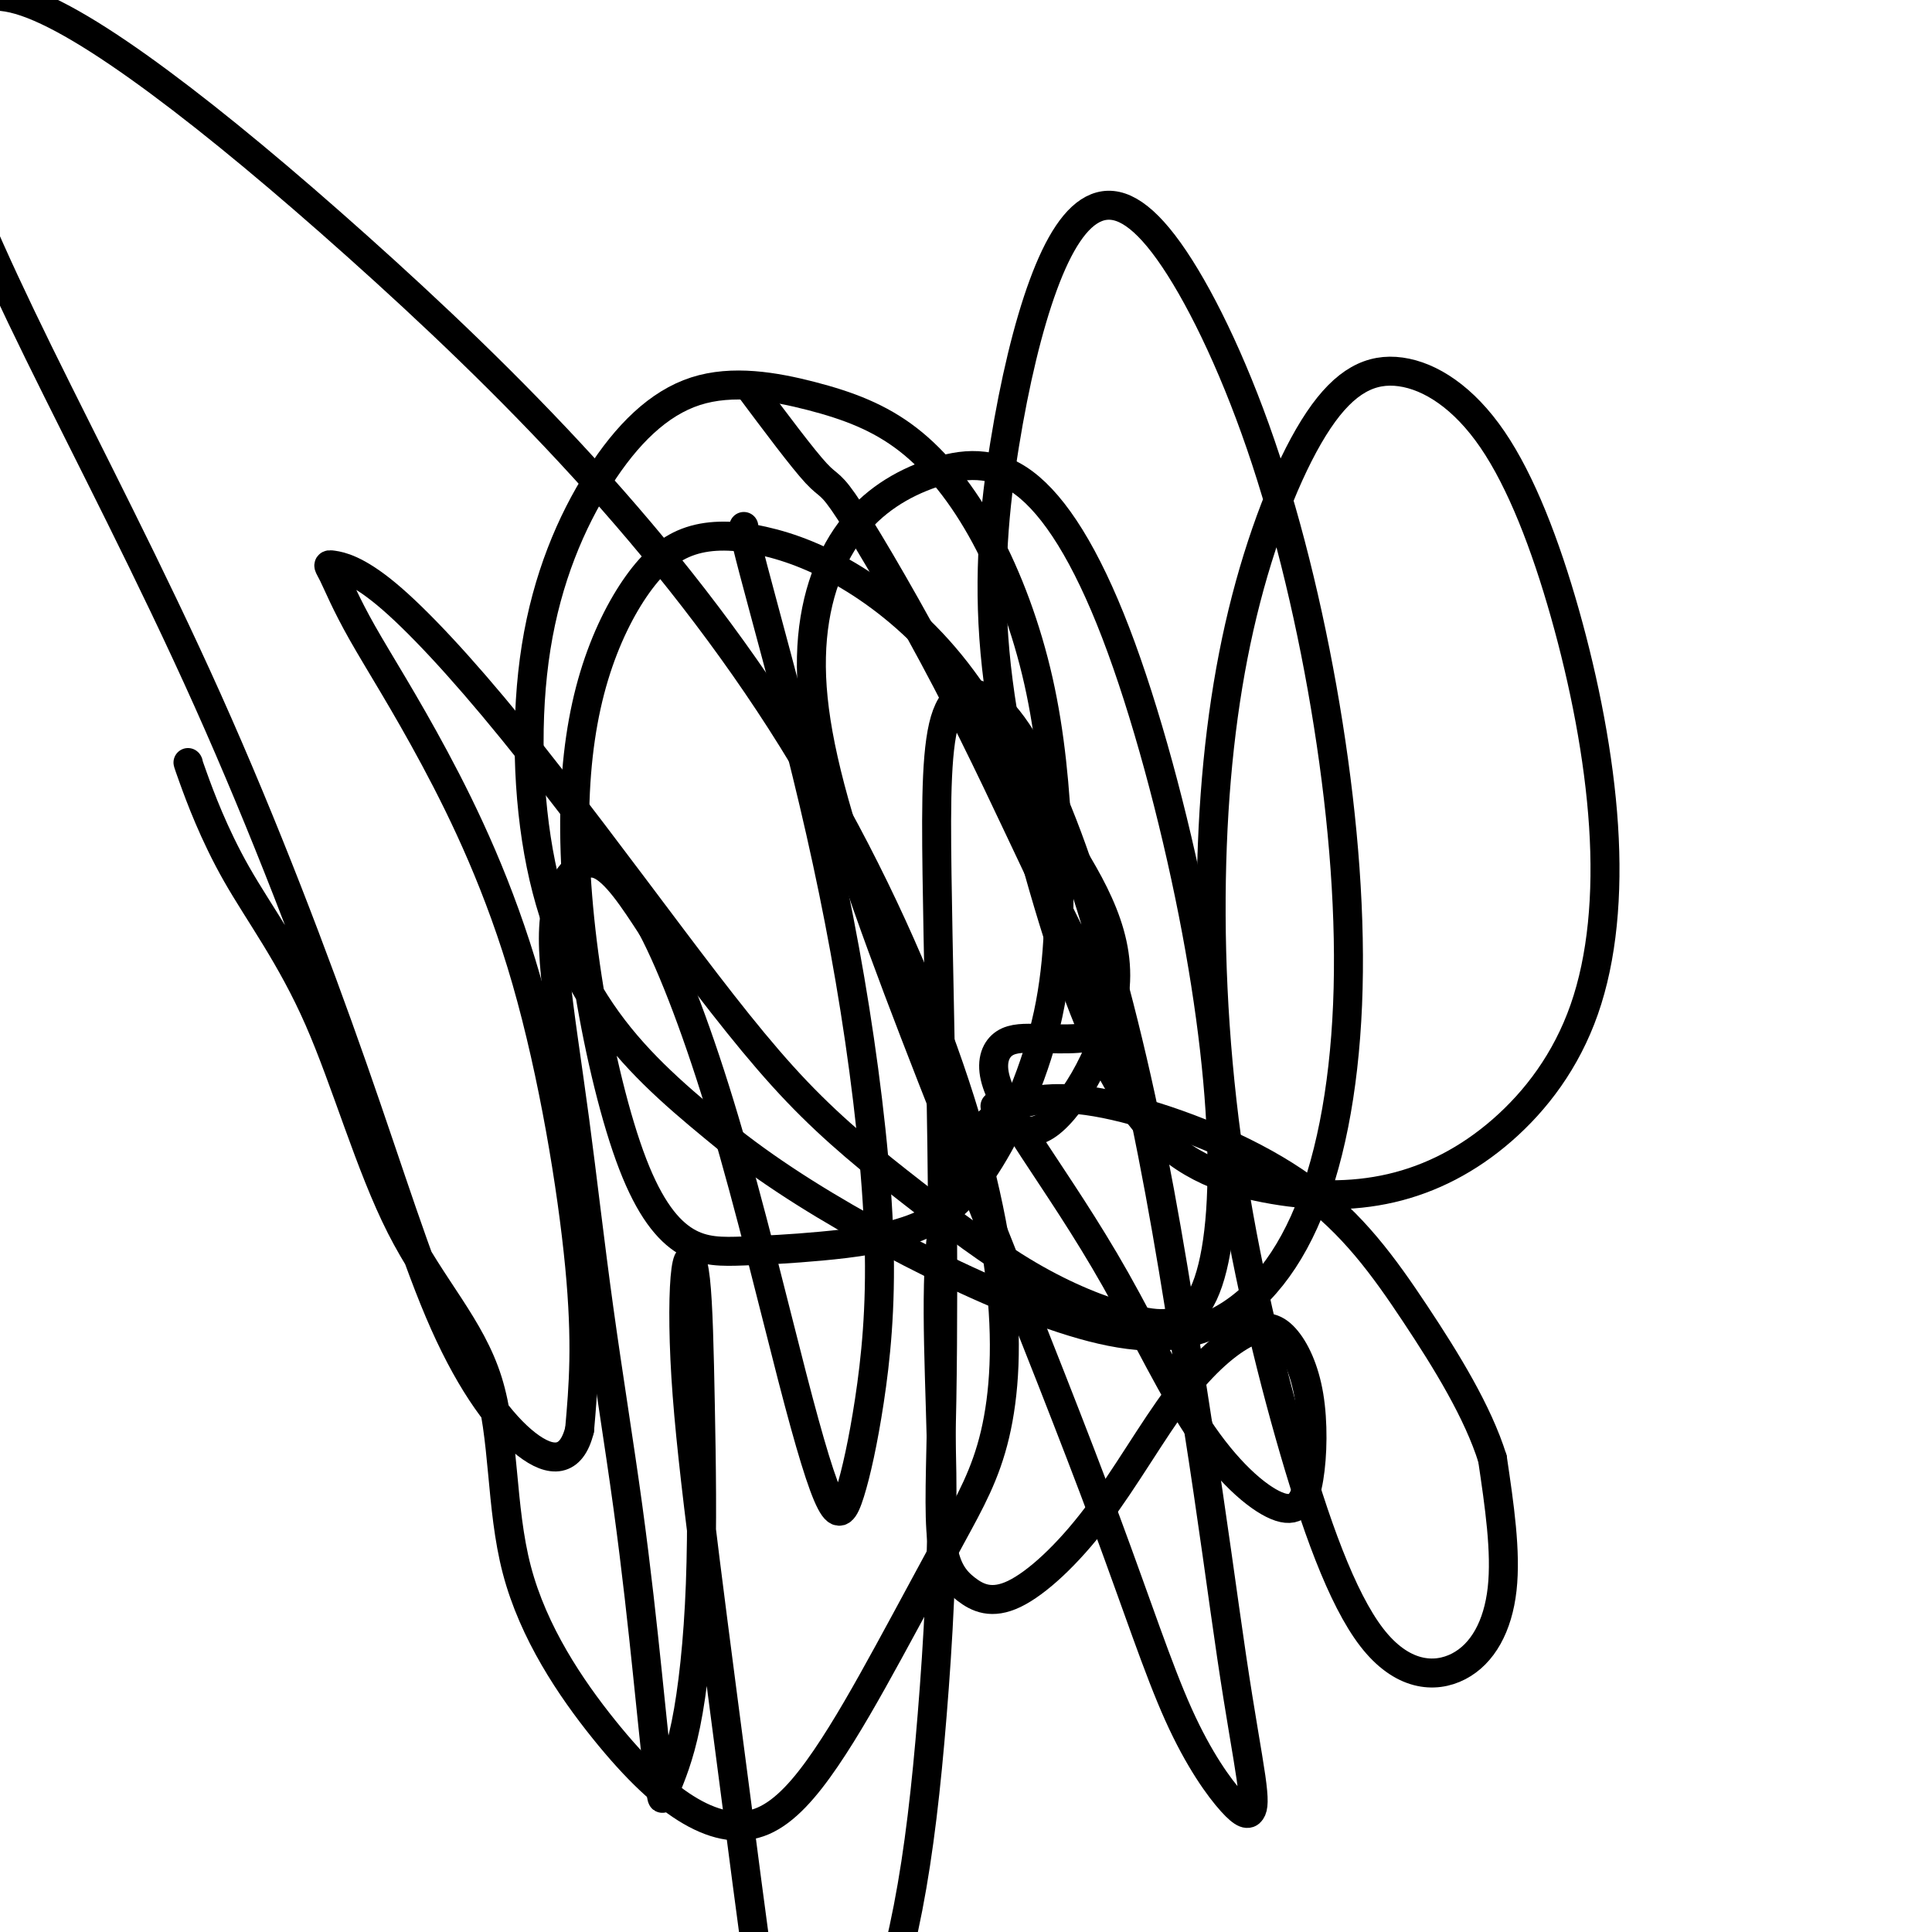
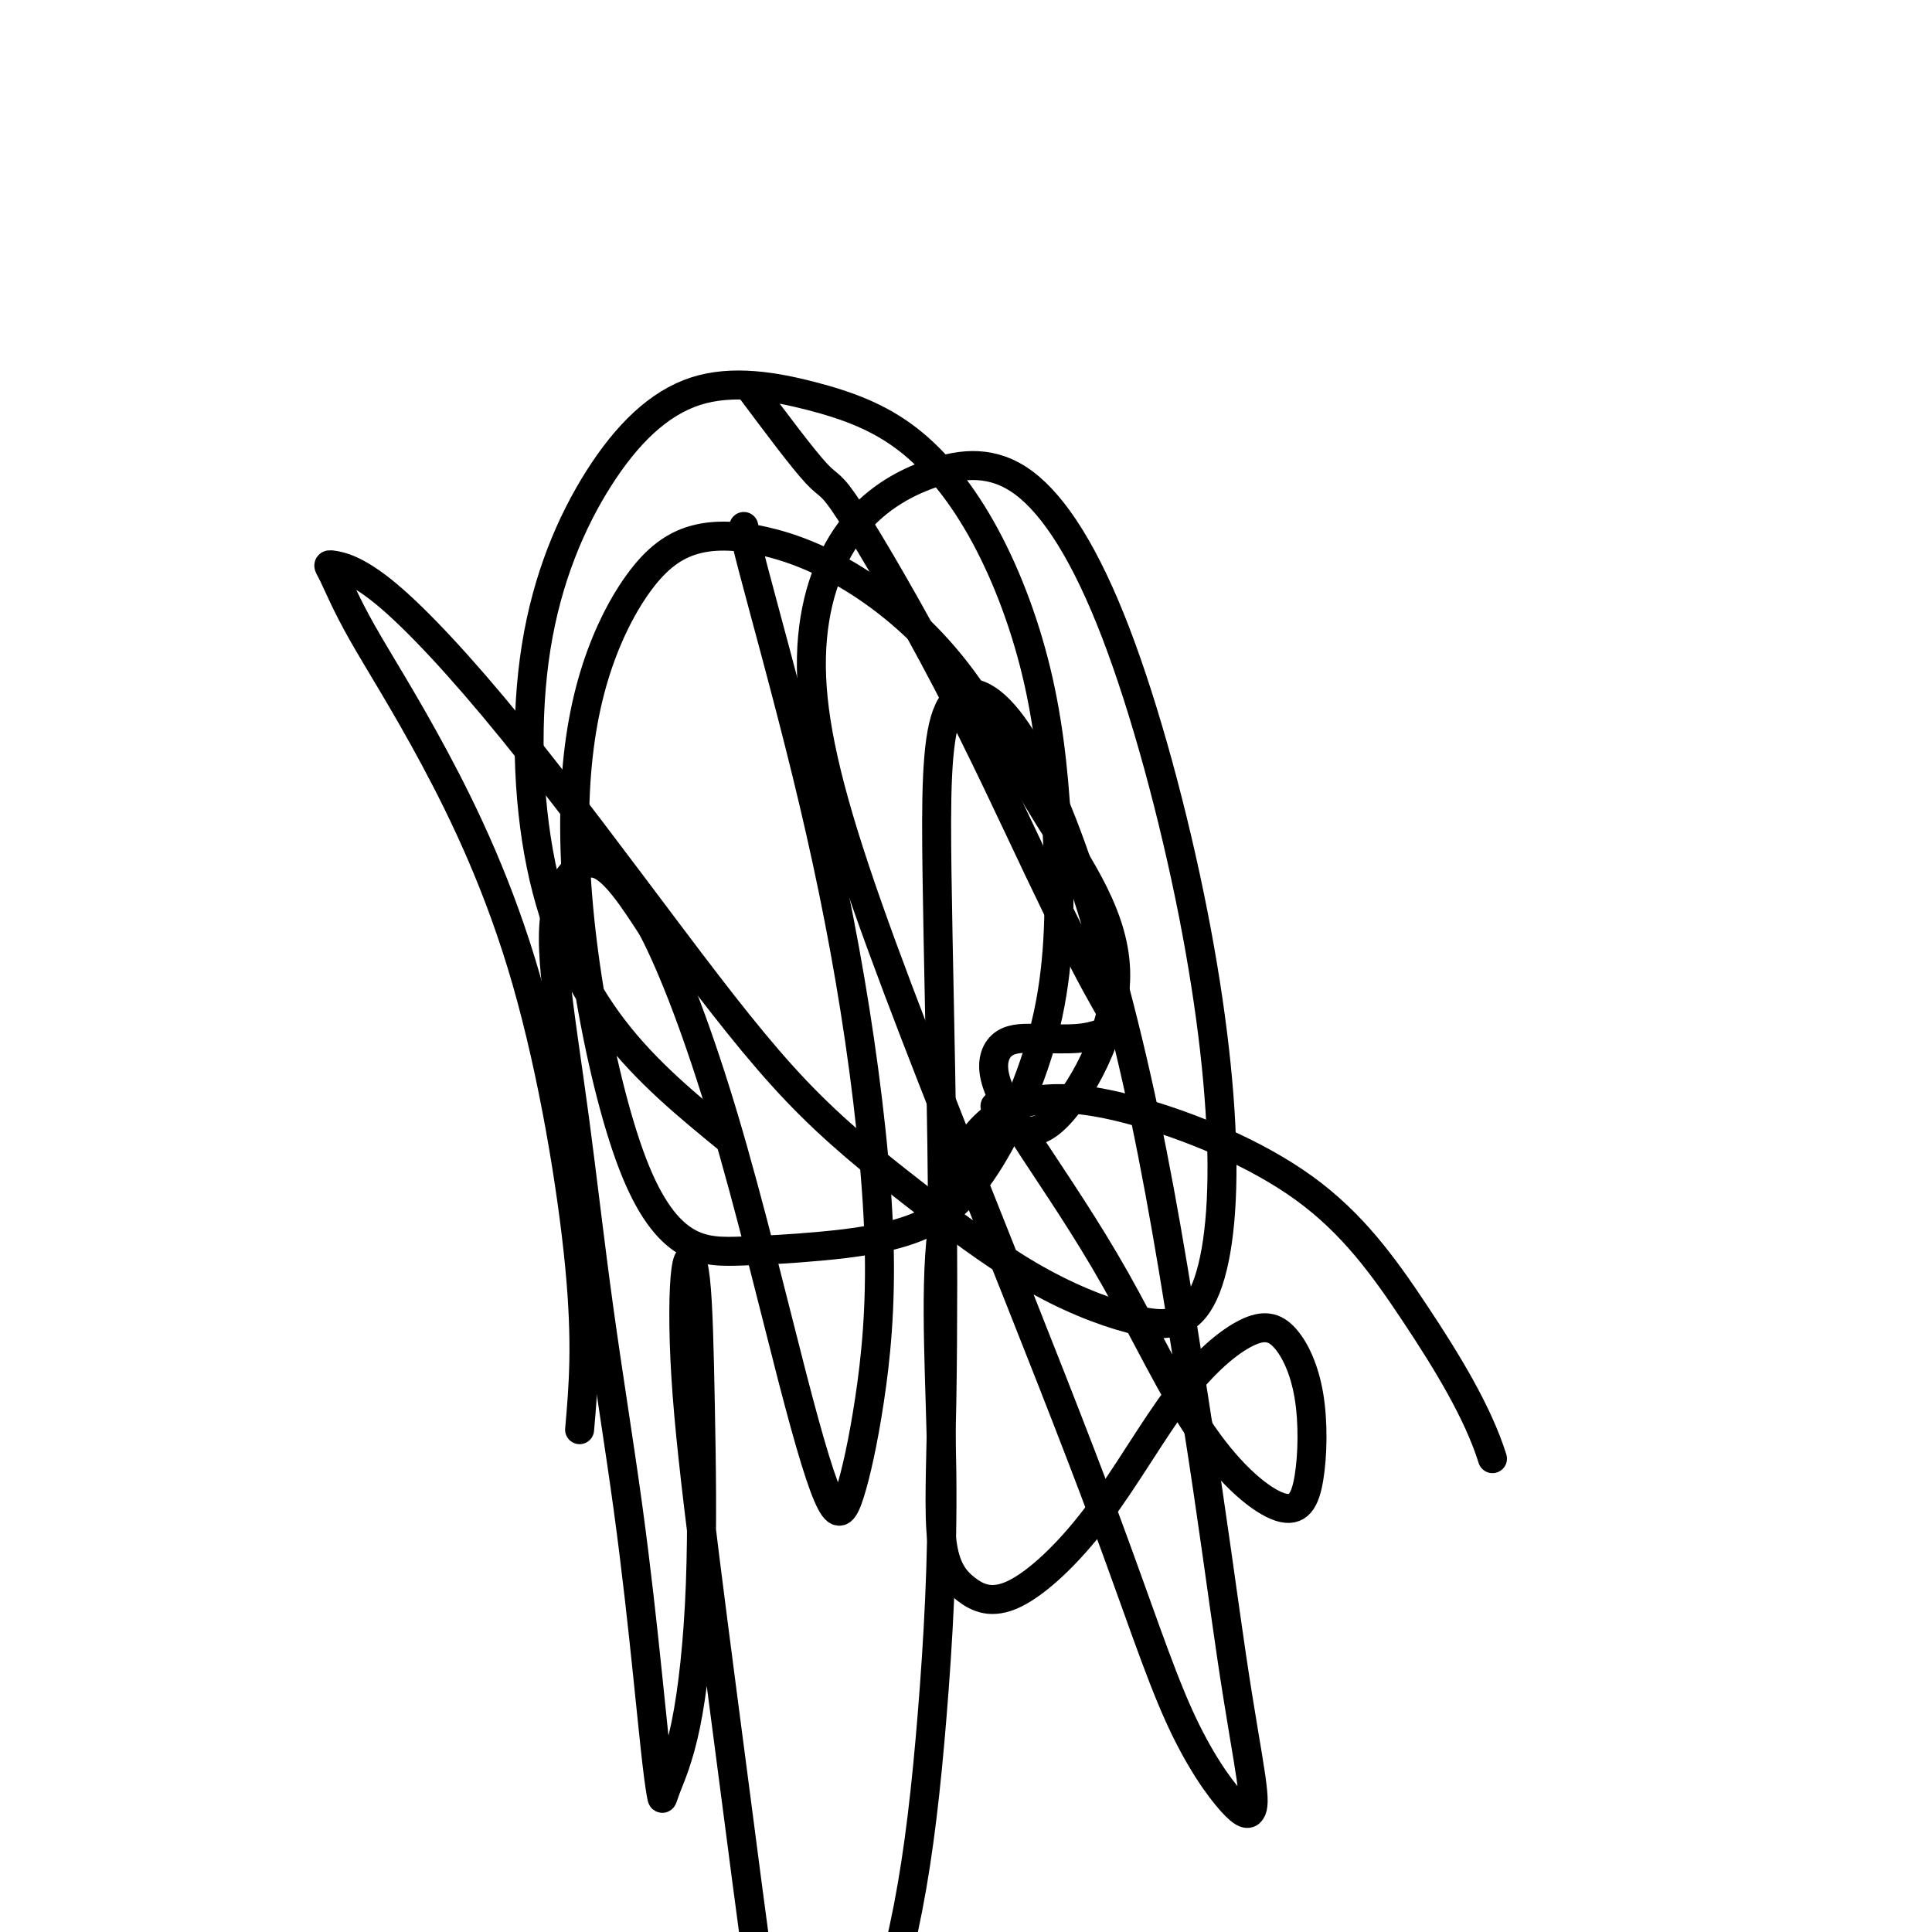
<svg xmlns="http://www.w3.org/2000/svg" viewBox="0 0 400 400" version="1.1">
  <g fill="none" stroke="#000000" stroke-width="6" stroke-linecap="round" stroke-linejoin="round">
    <path d="M206,229c3.293,3.871 6.585,7.742 12,3c5.415,-4.742 12.952,-18.097 13,-30c0.048,-11.903 -7.393,-22.354 -14,-33c-6.607,-10.646 -12.381,-21.487 -19,-30c-6.619,-8.513 -14.083,-14.696 -21,-19c-6.917,-4.304 -13.288,-6.727 -19,-8c-5.712,-1.273 -10.766,-1.395 -15,0c-4.234,1.395 -7.649,4.306 -11,9c-3.351,4.694 -6.638,11.170 -9,19c-2.362,7.830 -3.798,17.013 -4,28c-0.202,10.987 0.829,23.779 3,37c2.171,13.221 5.481,26.870 9,36c3.519,9.130 7.246,13.741 11,16c3.754,2.259 7.535,2.167 12,2c4.465,-0.167 9.615,-0.410 16,-1c6.385,-0.590 14.005,-1.527 20,-4c5.995,-2.473 10.365,-6.483 15,-14c4.635,-7.517 9.533,-18.542 12,-30c2.467,-11.458 2.501,-23.348 2,-35c-0.501,-11.652 -1.538,-23.067 -4,-34c-2.462,-10.933 -6.350,-21.384 -11,-30c-4.650,-8.616 -10.063,-15.396 -16,-20c-5.937,-4.604 -12.399,-7.032 -20,-9c-7.601,-1.968 -16.342,-3.475 -24,-1c-7.658,2.475 -14.231,8.931 -20,18c-5.769,9.069 -10.732,20.750 -13,35c-2.268,14.250 -1.841,31.067 1,45c2.841,13.933 8.098,24.981 15,34c6.902,9.019 15.451,16.010 24,23" />
-     <path d="M151,236c9.393,7.433 20.877,14.517 33,21c12.123,6.483 24.886,12.365 36,16c11.114,3.635 20.581,5.024 29,2c8.419,-3.024 15.792,-10.459 21,-22c5.208,-11.541 8.253,-27.186 9,-45c0.747,-17.814 -0.804,-37.795 -4,-58c-3.196,-20.205 -8.038,-40.633 -14,-58c-5.962,-17.367 -13.045,-31.673 -19,-40c-5.955,-8.327 -10.783,-10.673 -15,-9c-4.217,1.673 -7.822,7.367 -11,16c-3.178,8.633 -5.928,20.204 -8,33c-2.072,12.796 -3.465,26.816 -2,43c1.465,16.184 5.790,34.533 11,52c5.210,17.467 11.306,34.052 19,44c7.694,9.948 16.985,13.260 26,15c9.015,1.740 17.755,1.908 26,0c8.245,-1.908 15.994,-5.890 23,-12c7.006,-6.110 13.270,-14.346 17,-25c3.730,-10.654 4.925,-23.726 4,-38c-0.925,-14.274 -3.971,-29.749 -8,-44c-4.029,-14.251 -9.043,-27.277 -15,-36c-5.957,-8.723 -12.859,-13.142 -19,-14c-6.141,-0.858 -11.522,1.844 -17,10c-5.478,8.156 -11.052,21.764 -15,37c-3.948,15.236 -6.268,32.100 -7,51c-0.732,18.900 0.125,39.838 3,61c2.875,21.162 7.768,42.549 13,61c5.232,18.451 10.805,33.966 17,42c6.195,8.034 13.014,8.586 18,6c4.986,-2.586 8.139,-8.310 9,-16c0.861,-7.690 -0.569,-17.345 -2,-27" />
    <path d="M309,302c-3.004,-9.637 -9.515,-20.230 -16,-30c-6.485,-9.770 -12.944,-18.718 -23,-26c-10.056,-7.282 -23.708,-12.899 -35,-16c-11.292,-3.101 -20.225,-3.687 -27,0c-6.775,3.687 -11.392,11.646 -13,25c-1.608,13.354 -0.208,32.102 0,50c0.208,17.898 -0.775,34.948 -2,50c-1.225,15.052 -2.693,28.108 -5,40c-2.307,11.892 -5.454,22.620 -8,31c-2.546,8.380 -4.491,14.413 -7,17c-2.509,2.587 -5.583,1.727 -8,-2c-2.417,-3.727 -4.176,-10.320 -6,-21c-1.824,-10.680 -3.711,-25.446 -6,-43c-2.289,-17.554 -4.978,-37.897 -7,-54c-2.022,-16.103 -3.377,-27.965 -4,-38c-0.623,-10.035 -0.514,-18.244 0,-22c0.514,-3.756 1.434,-3.060 2,2c0.566,5.060 0.779,14.484 1,26c0.221,11.516 0.449,25.124 0,37c-0.449,11.876 -1.575,22.019 -3,29c-1.425,6.981 -3.148,10.799 -4,13c-0.852,2.201 -0.832,2.785 -1,2c-0.168,-0.785 -0.526,-2.938 -1,-7c-0.474,-4.062 -1.066,-10.032 -2,-19c-0.934,-8.968 -2.210,-20.933 -4,-34c-1.790,-13.067 -4.094,-27.235 -6,-41c-1.906,-13.765 -3.414,-27.128 -5,-39c-1.586,-11.872 -3.250,-22.254 -4,-30c-0.750,-7.746 -0.587,-12.855 1,-17c1.587,-4.145 4.596,-7.327 8,-6c3.404,1.327 7.202,7.164 11,13" />
    <path d="M135,192c4.366,8.271 9.781,22.448 15,40c5.219,17.552 10.243,38.478 14,53c3.757,14.522 6.249,22.641 8,26c1.751,3.359 2.761,1.960 4,-2c1.239,-3.960 2.706,-10.479 4,-19c1.294,-8.521 2.413,-19.043 2,-33c-0.413,-13.957 -2.359,-31.347 -5,-48c-2.641,-16.653 -5.976,-32.567 -10,-49c-4.024,-16.433 -8.737,-33.386 -11,-42c-2.263,-8.614 -2.075,-8.890 -2,-9c0.075,-0.110 0.038,-0.055 0,0" />
    <path d="M155,80c5.600,7.495 11.200,14.989 14,18c2.800,3.011 2.798,1.538 7,8c4.202,6.462 12.606,20.859 20,35c7.394,14.141 13.776,28.028 19,39c5.224,10.972 9.288,19.031 12,24c2.712,4.969 4.070,6.847 4,8c-0.070,1.153 -1.568,1.579 -3,2c-1.432,0.421 -2.798,0.836 -5,1c-2.202,0.164 -5.241,0.078 -8,0c-2.759,-0.078 -5.237,-0.149 -7,1c-1.763,1.149 -2.811,3.517 -2,7c0.811,3.483 3.482,8.080 8,15c4.518,6.920 10.885,16.163 17,27c6.115,10.837 11.979,23.269 18,32c6.021,8.731 12.200,13.761 16,15c3.800,1.239 5.221,-1.314 6,-6c0.779,-4.686 0.917,-11.504 0,-17c-0.917,-5.496 -2.889,-9.670 -5,-12c-2.111,-2.330 -4.363,-2.816 -8,-1c-3.637,1.816 -8.660,5.935 -14,13c-5.340,7.065 -10.997,17.075 -17,25c-6.003,7.925 -12.354,13.763 -17,16c-4.646,2.237 -7.588,0.871 -10,-1c-2.412,-1.871 -4.293,-4.249 -5,-10c-0.707,-5.751 -0.240,-14.875 0,-29c0.240,-14.125 0.255,-33.252 0,-53c-0.255,-19.748 -0.778,-40.118 -1,-56c-0.222,-15.882 -0.142,-27.278 2,-33c2.142,-5.722 6.347,-5.771 11,-1c4.653,4.771 9.753,14.361 15,29c5.247,14.639 10.642,34.325 15,55c4.358,20.675 7.679,42.337 11,64" />
    <path d="M248,295c3.052,19.366 5.183,35.779 7,48c1.817,12.221 3.322,20.248 4,25c0.678,4.752 0.530,6.227 0,7c-0.530,0.773 -1.440,0.843 -4,-2c-2.560,-2.843 -6.768,-8.599 -11,-18c-4.232,-9.401 -8.486,-22.446 -15,-40c-6.514,-17.554 -15.287,-39.617 -25,-64c-9.713,-24.383 -20.365,-51.087 -27,-71c-6.635,-19.913 -9.252,-33.034 -9,-44c0.252,-10.966 3.374,-19.775 8,-26c4.626,-6.225 10.756,-9.864 17,-12c6.244,-2.136 12.603,-2.768 19,2c6.397,4.768 12.834,14.936 19,31c6.166,16.064 12.062,38.025 16,58c3.938,19.975 5.917,37.966 6,52c0.083,14.034 -1.729,24.111 -5,29c-3.271,4.889 -8.000,4.589 -14,3c-6.000,-1.589 -13.269,-4.468 -21,-9c-7.731,-4.532 -15.922,-10.716 -24,-17c-8.078,-6.284 -16.043,-12.668 -24,-21c-7.957,-8.332 -15.907,-18.611 -26,-32c-10.093,-13.389 -22.328,-29.889 -33,-43c-10.672,-13.111 -19.779,-22.832 -26,-28c-6.221,-5.168 -9.555,-5.783 -11,-6c-1.445,-0.217 -1.002,-0.035 0,2c1.002,2.035 2.564,5.924 6,12c3.436,6.076 8.746,14.340 15,26c6.254,11.660 13.453,26.716 19,46c5.547,19.284 9.442,42.795 11,59c1.558,16.205 0.779,25.102 0,34" />
-     <path d="M120,296c-1.673,6.855 -5.854,6.993 -11,3c-5.146,-3.993 -11.256,-12.117 -17,-25c-5.744,-12.883 -11.122,-30.524 -19,-53c-7.878,-22.476 -18.254,-49.788 -30,-76c-11.746,-26.212 -24.860,-51.324 -35,-72c-10.140,-20.676 -17.306,-36.916 -20,-48c-2.694,-11.084 -0.916,-17.013 2,-21c2.916,-3.987 6.970,-6.031 14,-4c7.030,2.031 17.036,8.136 29,17c11.964,8.864 25.887,20.486 41,34c15.113,13.514 31.418,28.921 47,46c15.582,17.079 30.443,35.829 43,56c12.557,20.171 22.812,41.763 30,61c7.188,19.237 11.310,36.120 13,50c1.690,13.880 0.948,24.757 -1,33c-1.948,8.243 -5.104,13.850 -9,21c-3.896,7.150 -8.533,15.841 -13,24c-4.467,8.159 -8.764,15.784 -13,22c-4.236,6.216 -8.410,11.021 -13,13c-4.590,1.979 -9.596,1.132 -15,-2c-5.404,-3.132 -11.205,-8.547 -18,-17c-6.795,-8.453 -14.583,-19.943 -18,-33c-3.417,-13.057 -2.464,-27.682 -6,-39c-3.536,-11.318 -11.560,-19.330 -18,-32c-6.440,-12.670 -11.295,-29.997 -17,-43c-5.705,-13.003 -12.261,-21.681 -17,-30c-4.739,-8.319 -7.660,-16.278 -9,-20c-1.340,-3.722 -1.097,-3.206 -1,-3c0.097,0.206 0.049,0.103 0,0" />
  </g>
</svg>